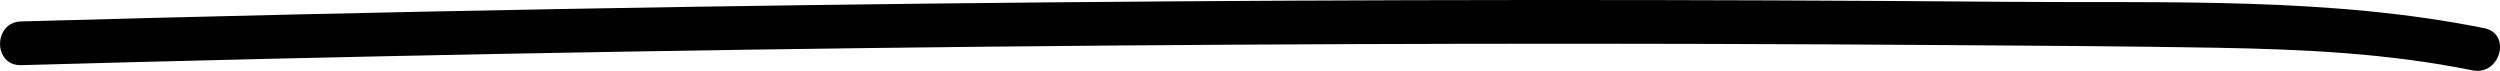
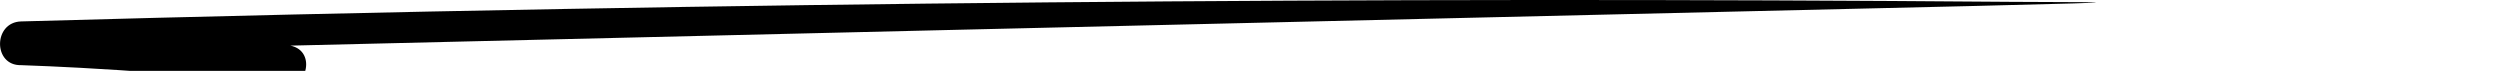
<svg xmlns="http://www.w3.org/2000/svg" id="Capa_2" data-name="Capa 2" viewBox="0 0 514.57 14.58">
  <g id="Capa_1-2" data-name="Capa 1">
-     <path d="m4.34,13.41c66.23-1.84,132.47-3.11,198.73-3.8,65.92-.68,131.84-.8,197.75-.33,18.36.13,36.72.22,55.08.54s35.58,1.14,53.04,4.66c5.66,1.14,8.08-7.53,2.39-8.68C479.43-.62,446.31.64,413.94.38,380.98.11,348.02-.02,315.06,0c-66.26.04-132.51.65-198.75,1.84-37.33.67-74.65,1.53-111.96,2.57-5.78.16-5.8,9.16,0,9h0Z" />
+     <path d="m4.34,13.41s35.58,1.14,53.04,4.66c5.66,1.14,8.08-7.53,2.39-8.68C479.43-.62,446.31.64,413.94.38,380.98.11,348.02-.02,315.06,0c-66.26.04-132.51.65-198.75,1.84-37.33.67-74.65,1.53-111.96,2.57-5.78.16-5.8,9.16,0,9h0Z" />
  </g>
</svg>